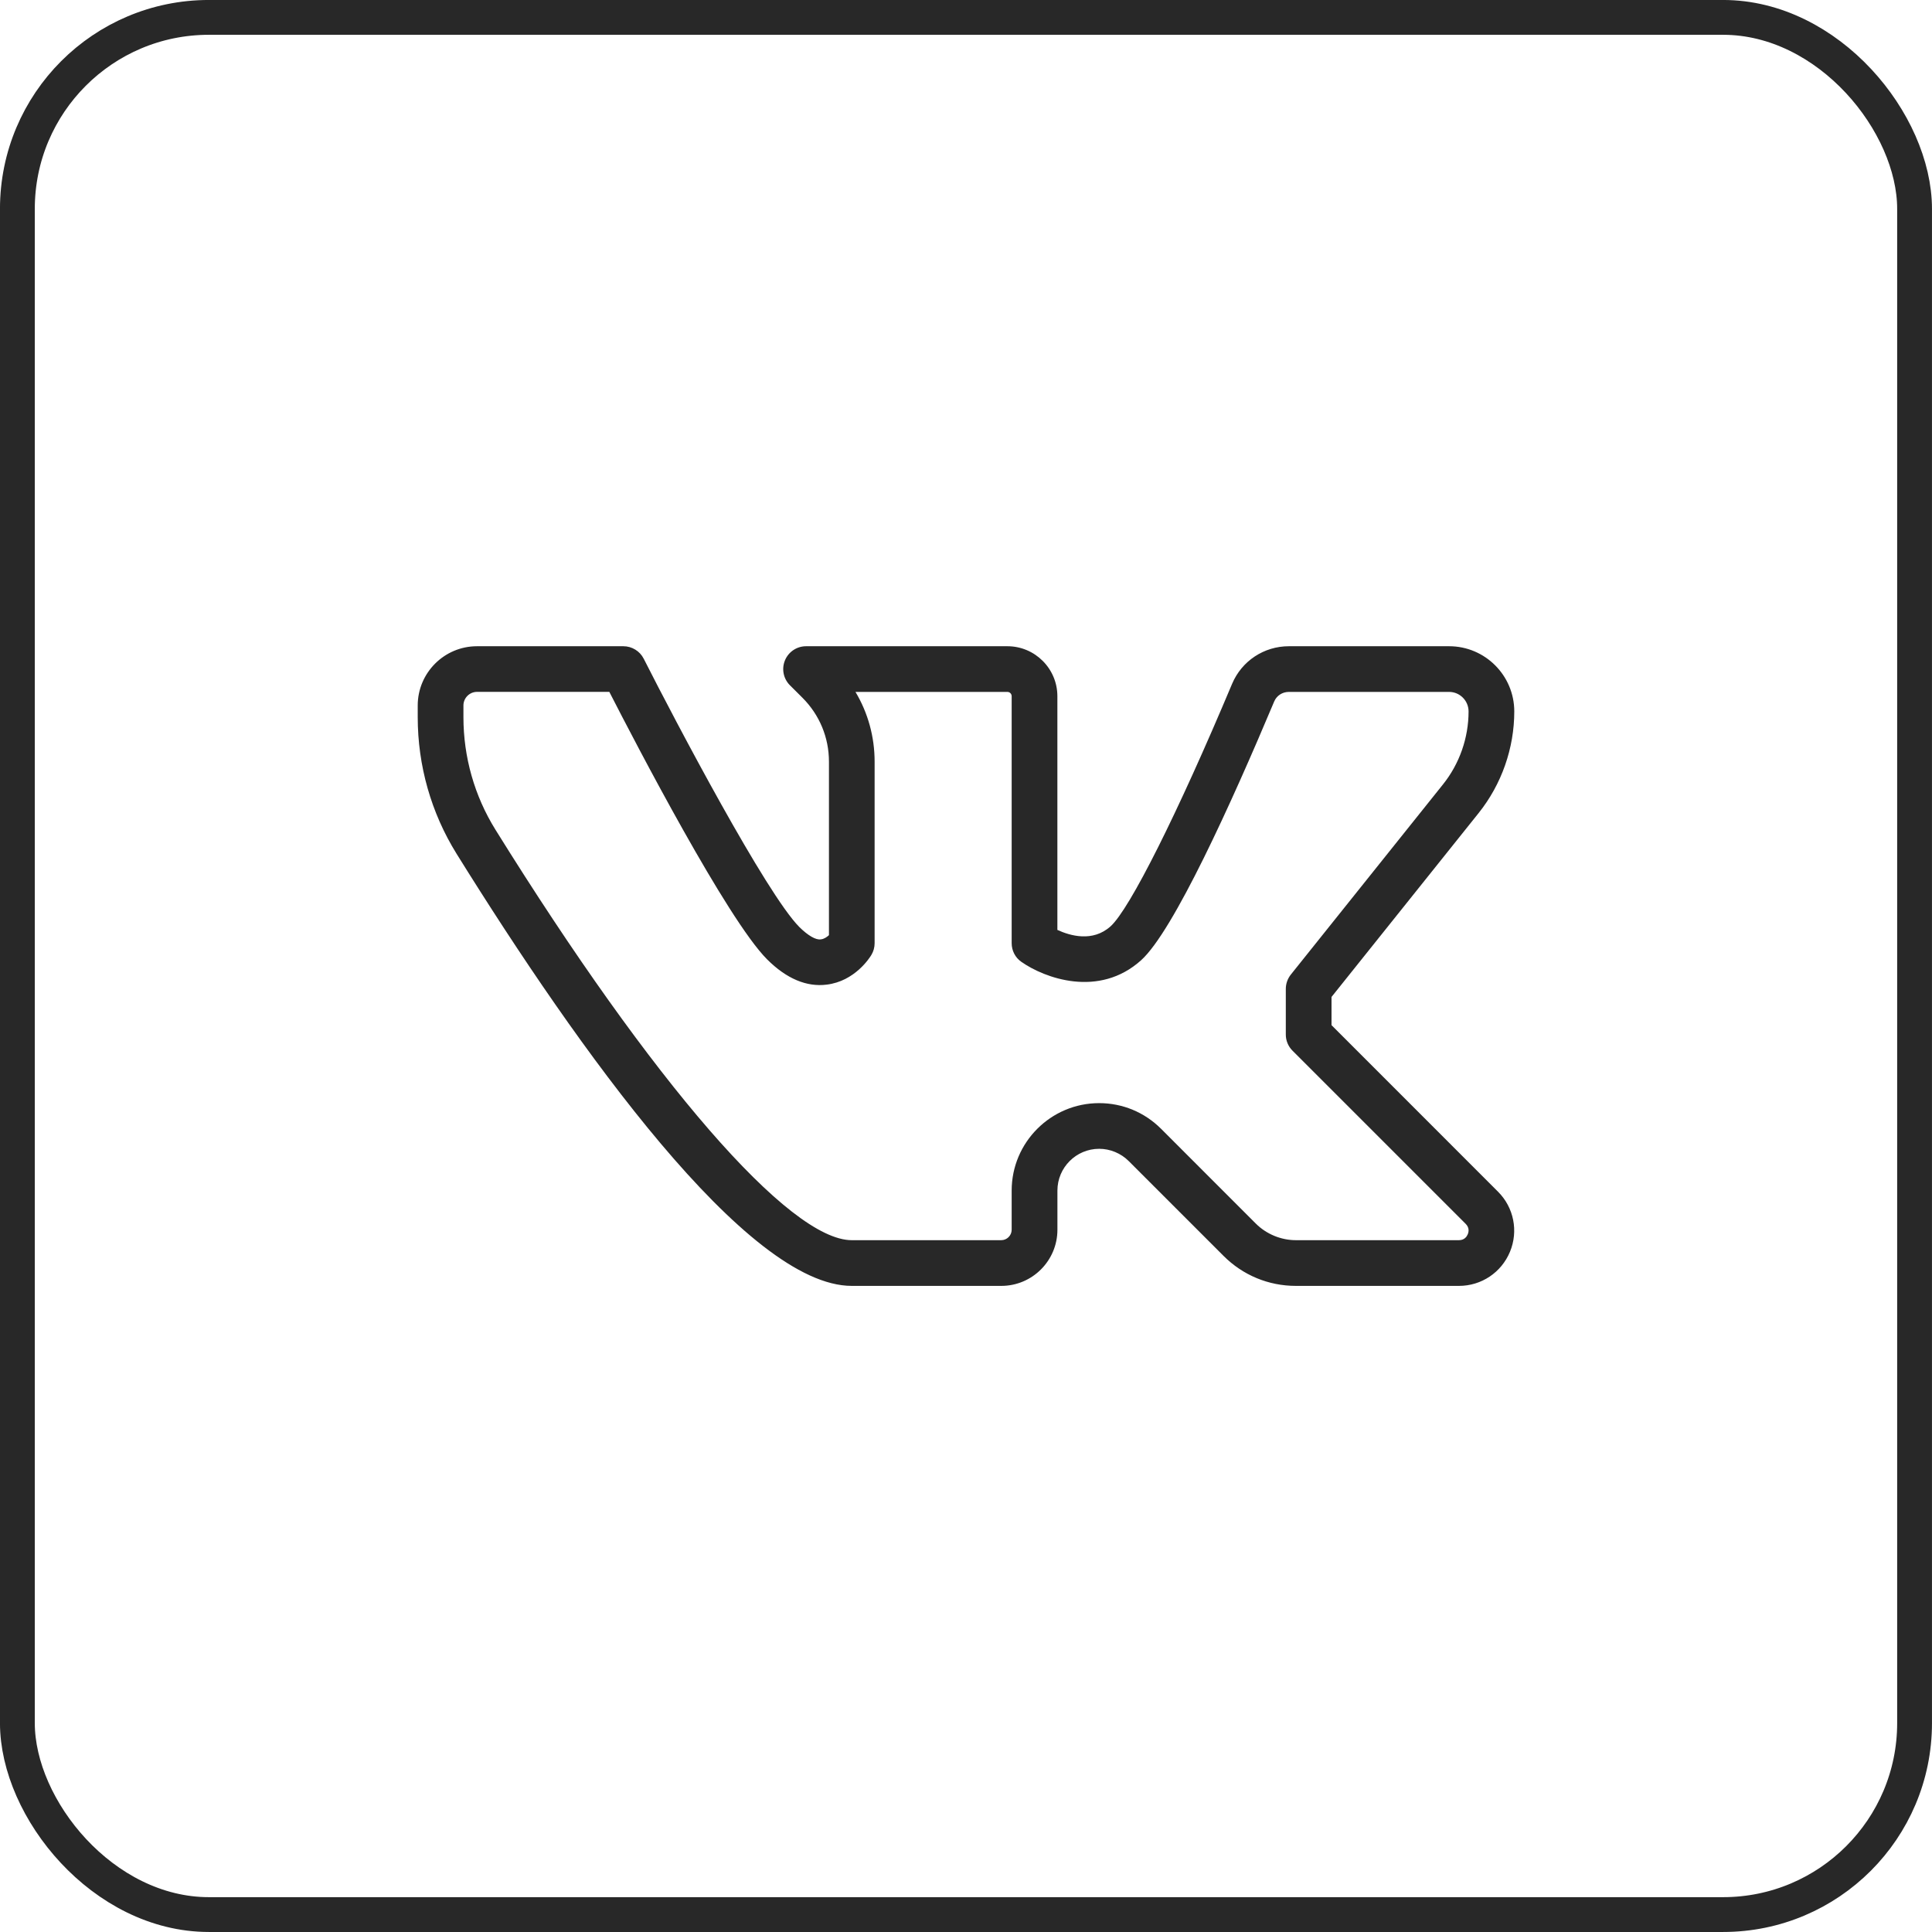
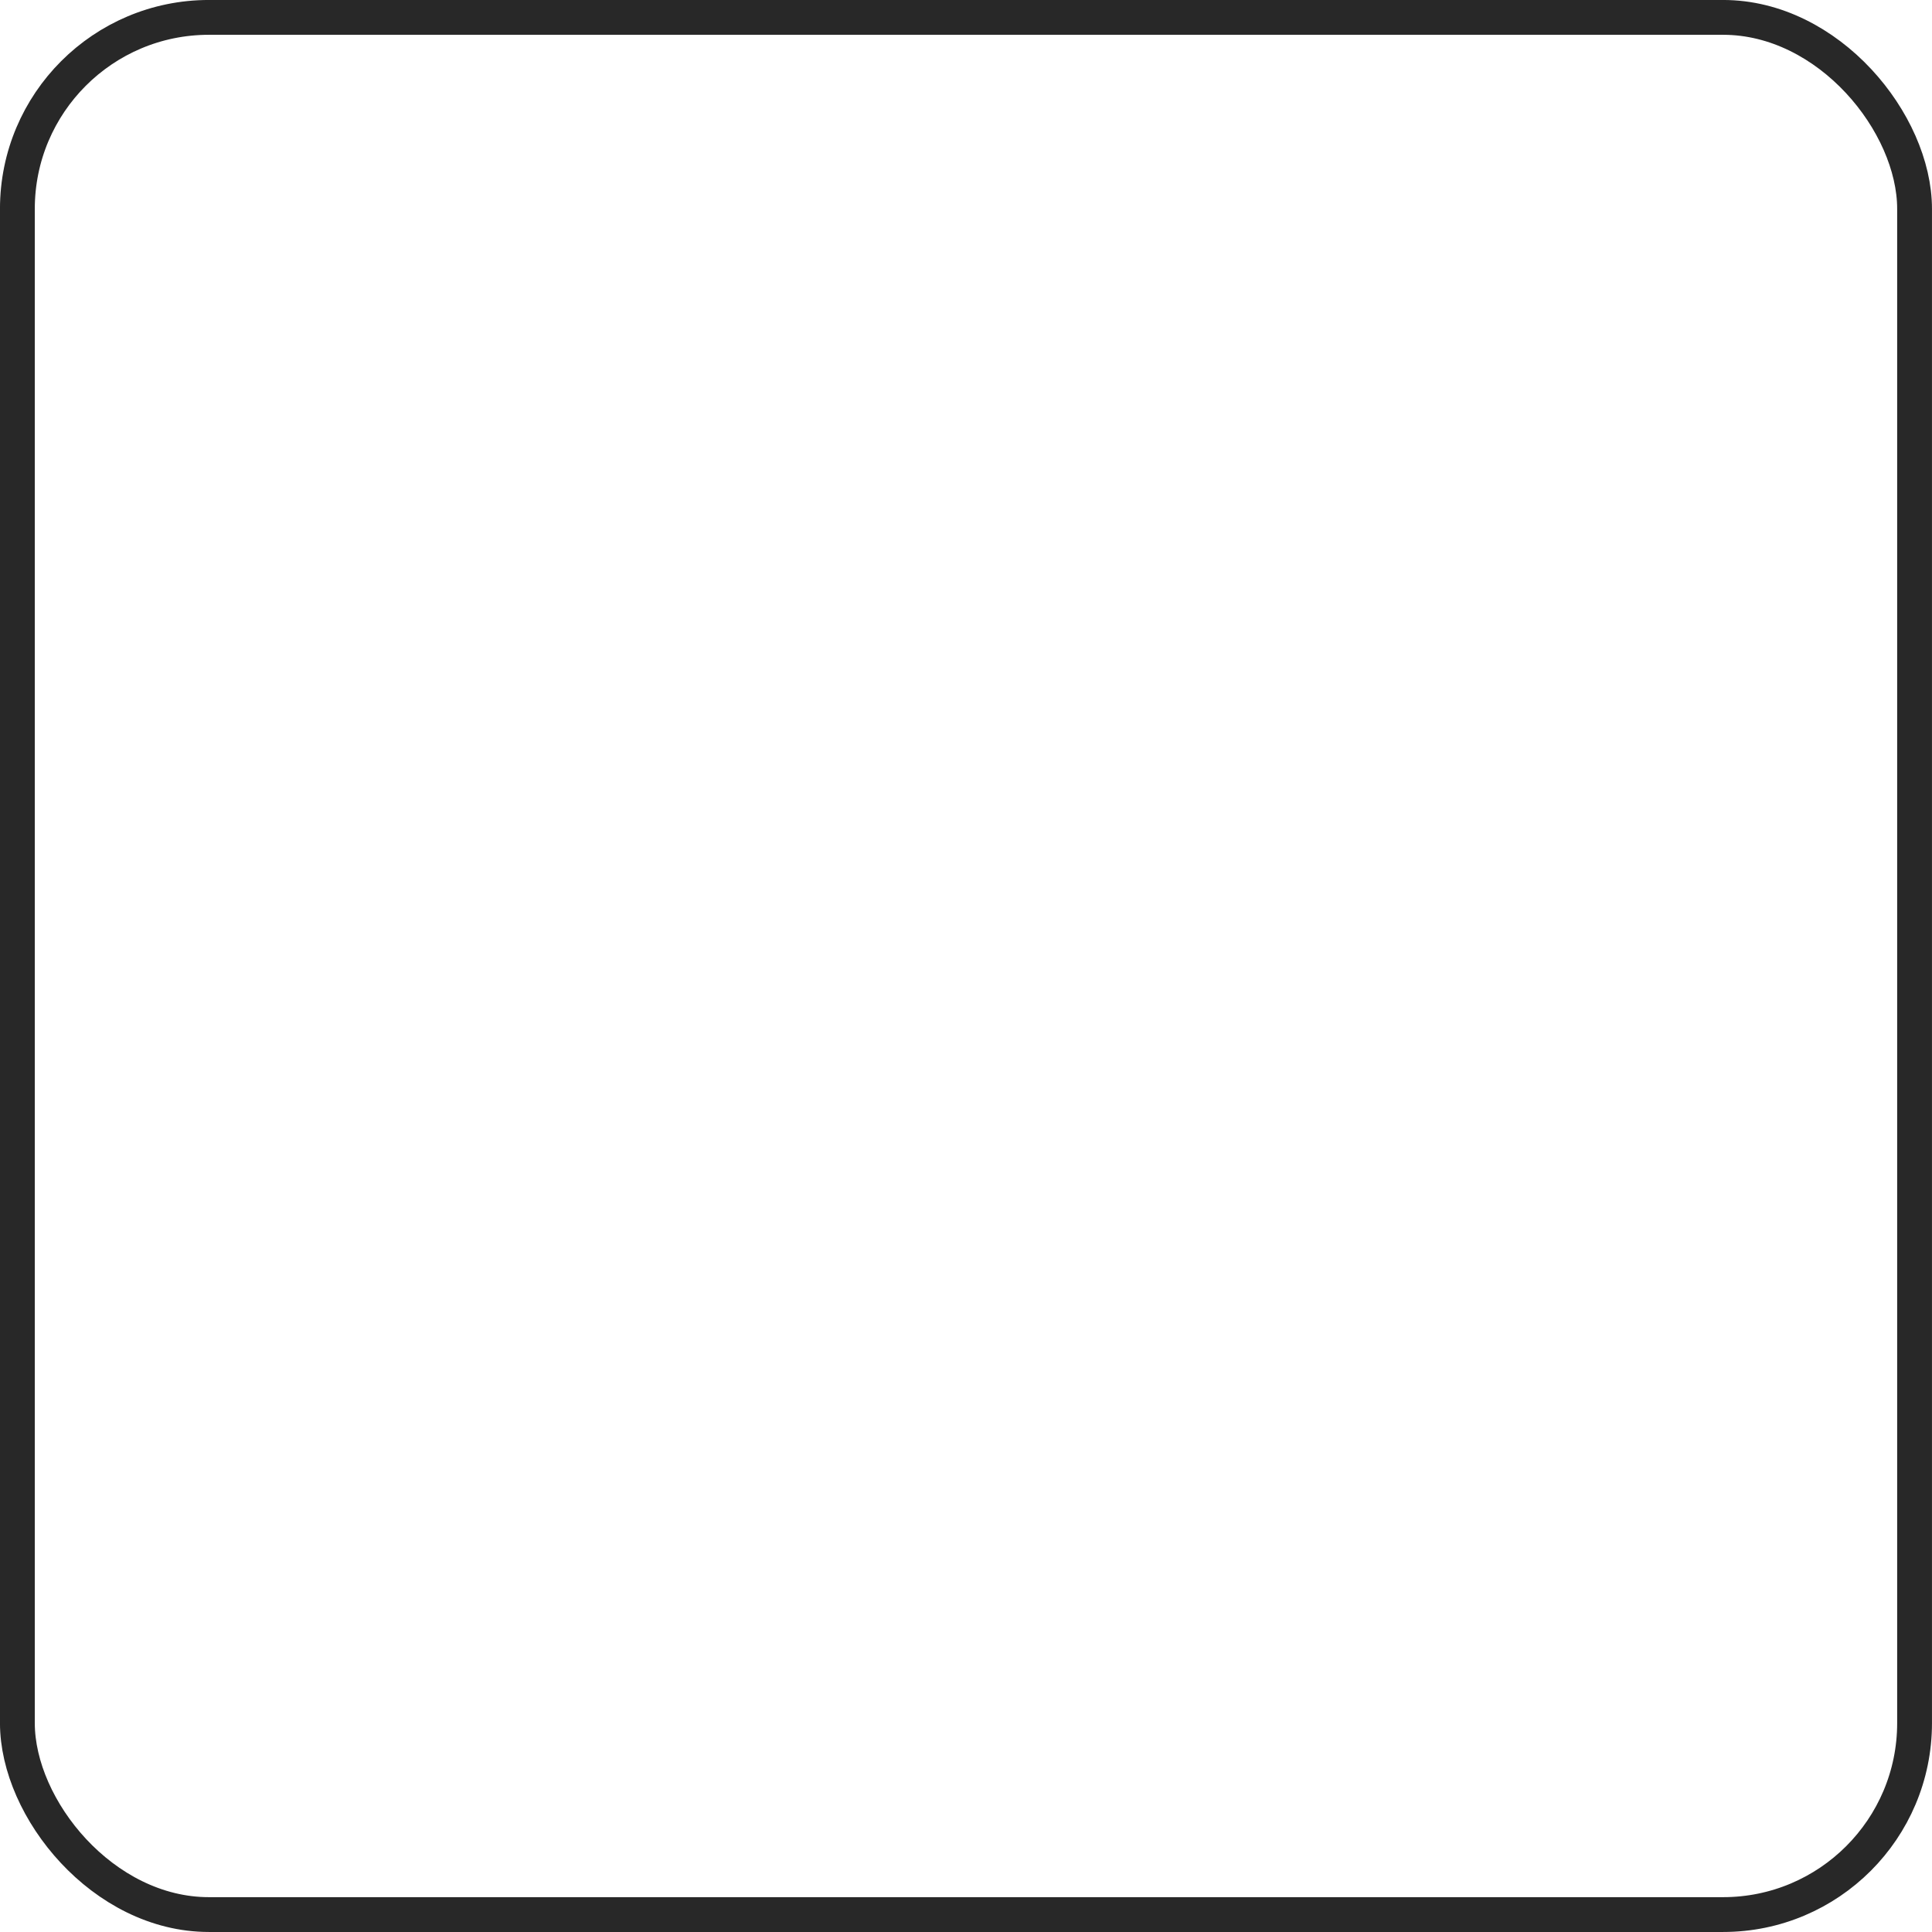
<svg xmlns="http://www.w3.org/2000/svg" width="47" height="47" viewBox="0 0 47 47" fill="none">
  <g clip-path="url(#clip0_102_585)">
-     <path d="M35.492 31.282H31.526C30.86 31.282 30.236 31.023 29.765 30.552L27.458 28.245C27.269 28.056 27.007 27.947 26.74 27.947C26.18 27.947 25.724 28.403 25.724 28.963V29.916C25.724 30.669 25.112 31.282 24.358 31.282H20.721C18.176 31.282 14.088 25.564 11.106 20.768C10.488 19.773 10.162 18.624 10.162 17.446V17.162C10.162 16.368 10.809 15.721 11.604 15.721H15.164C15.373 15.721 15.565 15.838 15.66 16.025C16.441 17.568 18.644 21.748 19.446 22.552C19.651 22.755 19.848 22.875 19.972 22.851C20.046 22.844 20.114 22.797 20.166 22.75V18.529C20.166 17.942 19.937 17.39 19.521 16.974L19.216 16.67C19.057 16.511 19.01 16.272 19.096 16.064C19.182 15.856 19.385 15.721 19.61 15.721H24.507C25.177 15.721 25.723 16.266 25.723 16.937V22.622C26.031 22.764 26.582 22.927 27.018 22.534C27.484 22.112 28.645 19.797 29.974 16.634C30.208 16.08 30.749 15.721 31.354 15.721H35.253C36.127 15.721 36.838 16.432 36.838 17.307C36.838 18.201 36.53 19.08 35.971 19.779L32.392 24.253V24.939L36.442 28.99C36.828 29.375 36.942 29.95 36.733 30.453C36.524 30.956 36.038 31.282 35.492 31.282ZM26.739 26.836C27.307 26.836 27.841 27.057 28.244 27.459L30.551 29.767C30.808 30.023 31.164 30.17 31.526 30.17H35.492C35.627 30.17 35.684 30.08 35.706 30.027C35.729 29.973 35.752 29.869 35.656 29.773L31.444 25.561C31.339 25.457 31.28 25.316 31.28 25.168V24.057C31.28 23.93 31.324 23.808 31.402 23.709L35.103 19.083C35.505 18.582 35.726 17.95 35.726 17.307C35.726 17.046 35.514 16.832 35.252 16.832H31.353C31.197 16.832 31.057 16.923 30.998 17.064C29.956 19.542 28.548 22.645 27.763 23.357C26.732 24.289 25.404 23.791 24.847 23.399C24.699 23.297 24.611 23.127 24.611 22.945V16.937C24.611 16.879 24.565 16.832 24.507 16.832H20.811C21.115 17.34 21.277 17.923 21.277 18.529V22.945C21.277 23.047 21.25 23.145 21.198 23.231C21.159 23.297 20.797 23.87 20.112 23.953C19.623 24.016 19.131 23.808 18.661 23.338C17.695 22.372 15.474 18.104 14.823 16.831H11.604C11.421 16.832 11.274 16.981 11.274 17.162V17.446C11.274 18.417 11.543 19.363 12.051 20.181C15.881 26.342 19.203 30.17 20.721 30.17H24.357C24.497 30.17 24.611 30.055 24.611 29.916V28.963C24.611 27.79 25.566 26.836 26.739 26.836Z" fill="#282828" />
-   </g>
+     </g>
  <rect x="0.423" y="0.423" width="46.153" height="46.153" rx="4.658" stroke="#282828" stroke-width="0.847" />
  <defs>
    <clipPath id="clip0_102_585">
-       <rect width="26.676" height="26.676" fill="white" transform="translate(10.162 10.162)" />
-     </clipPath>
+       </clipPath>
  </defs>
</svg>